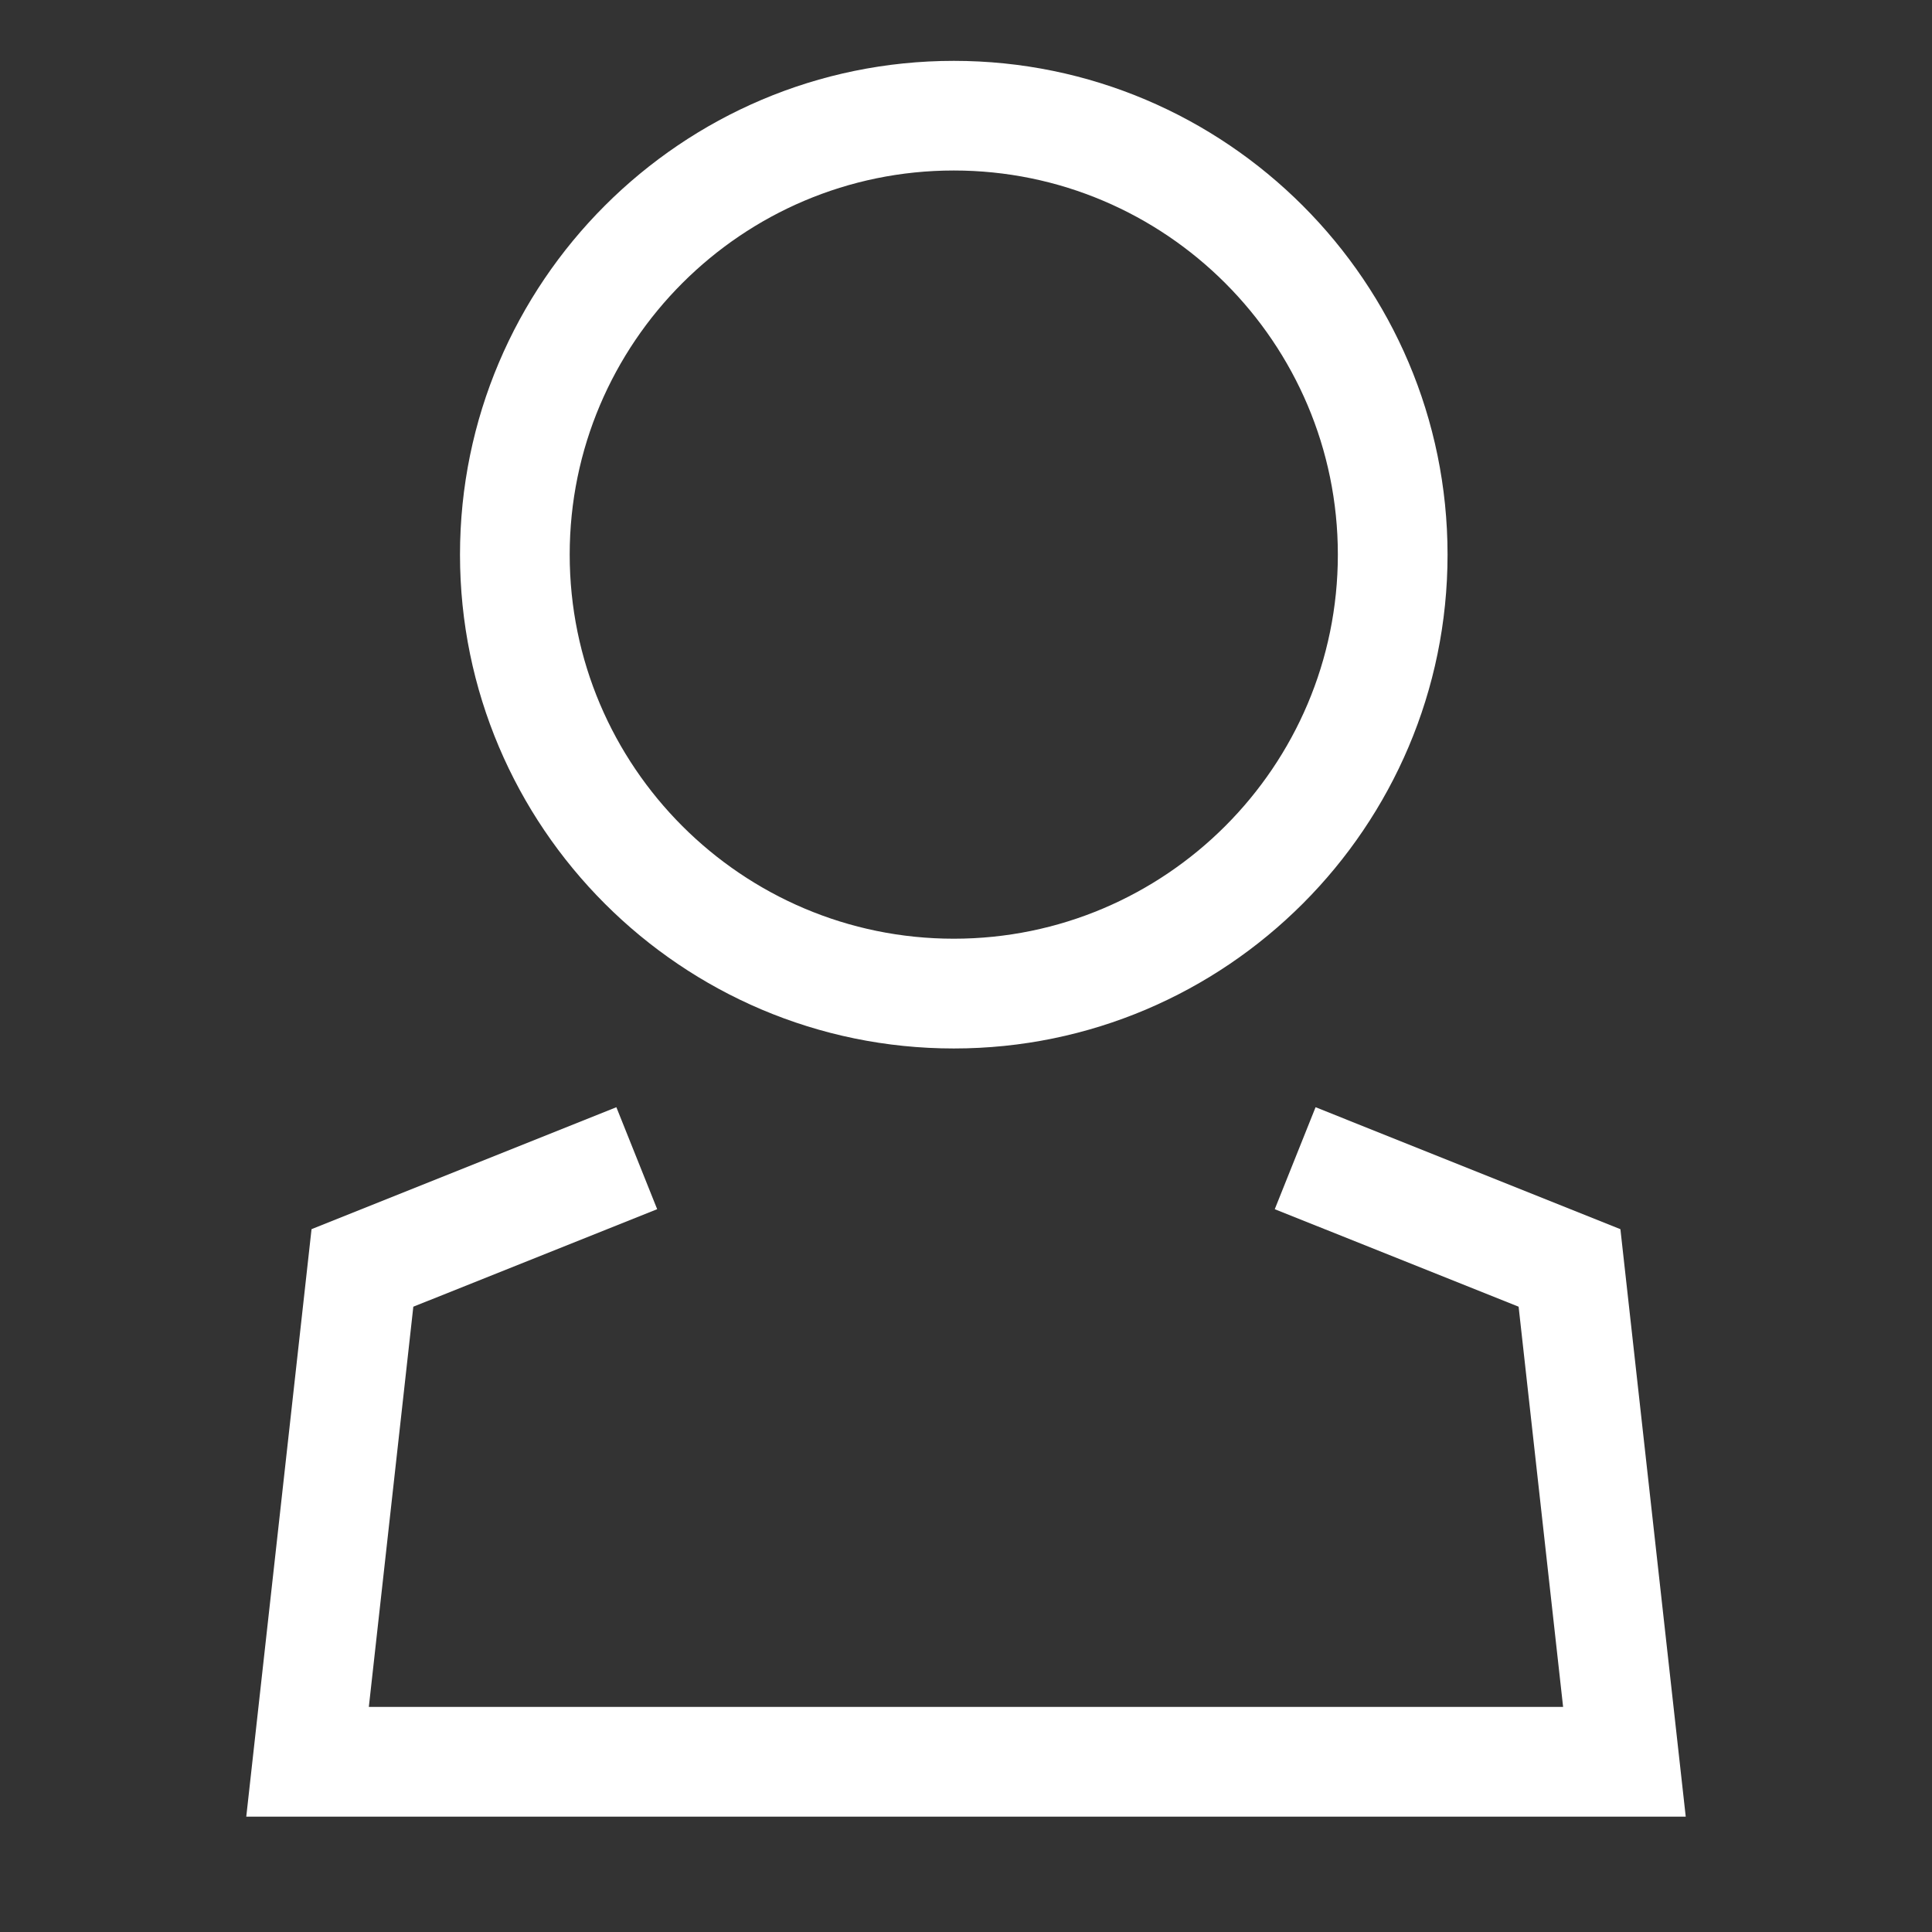
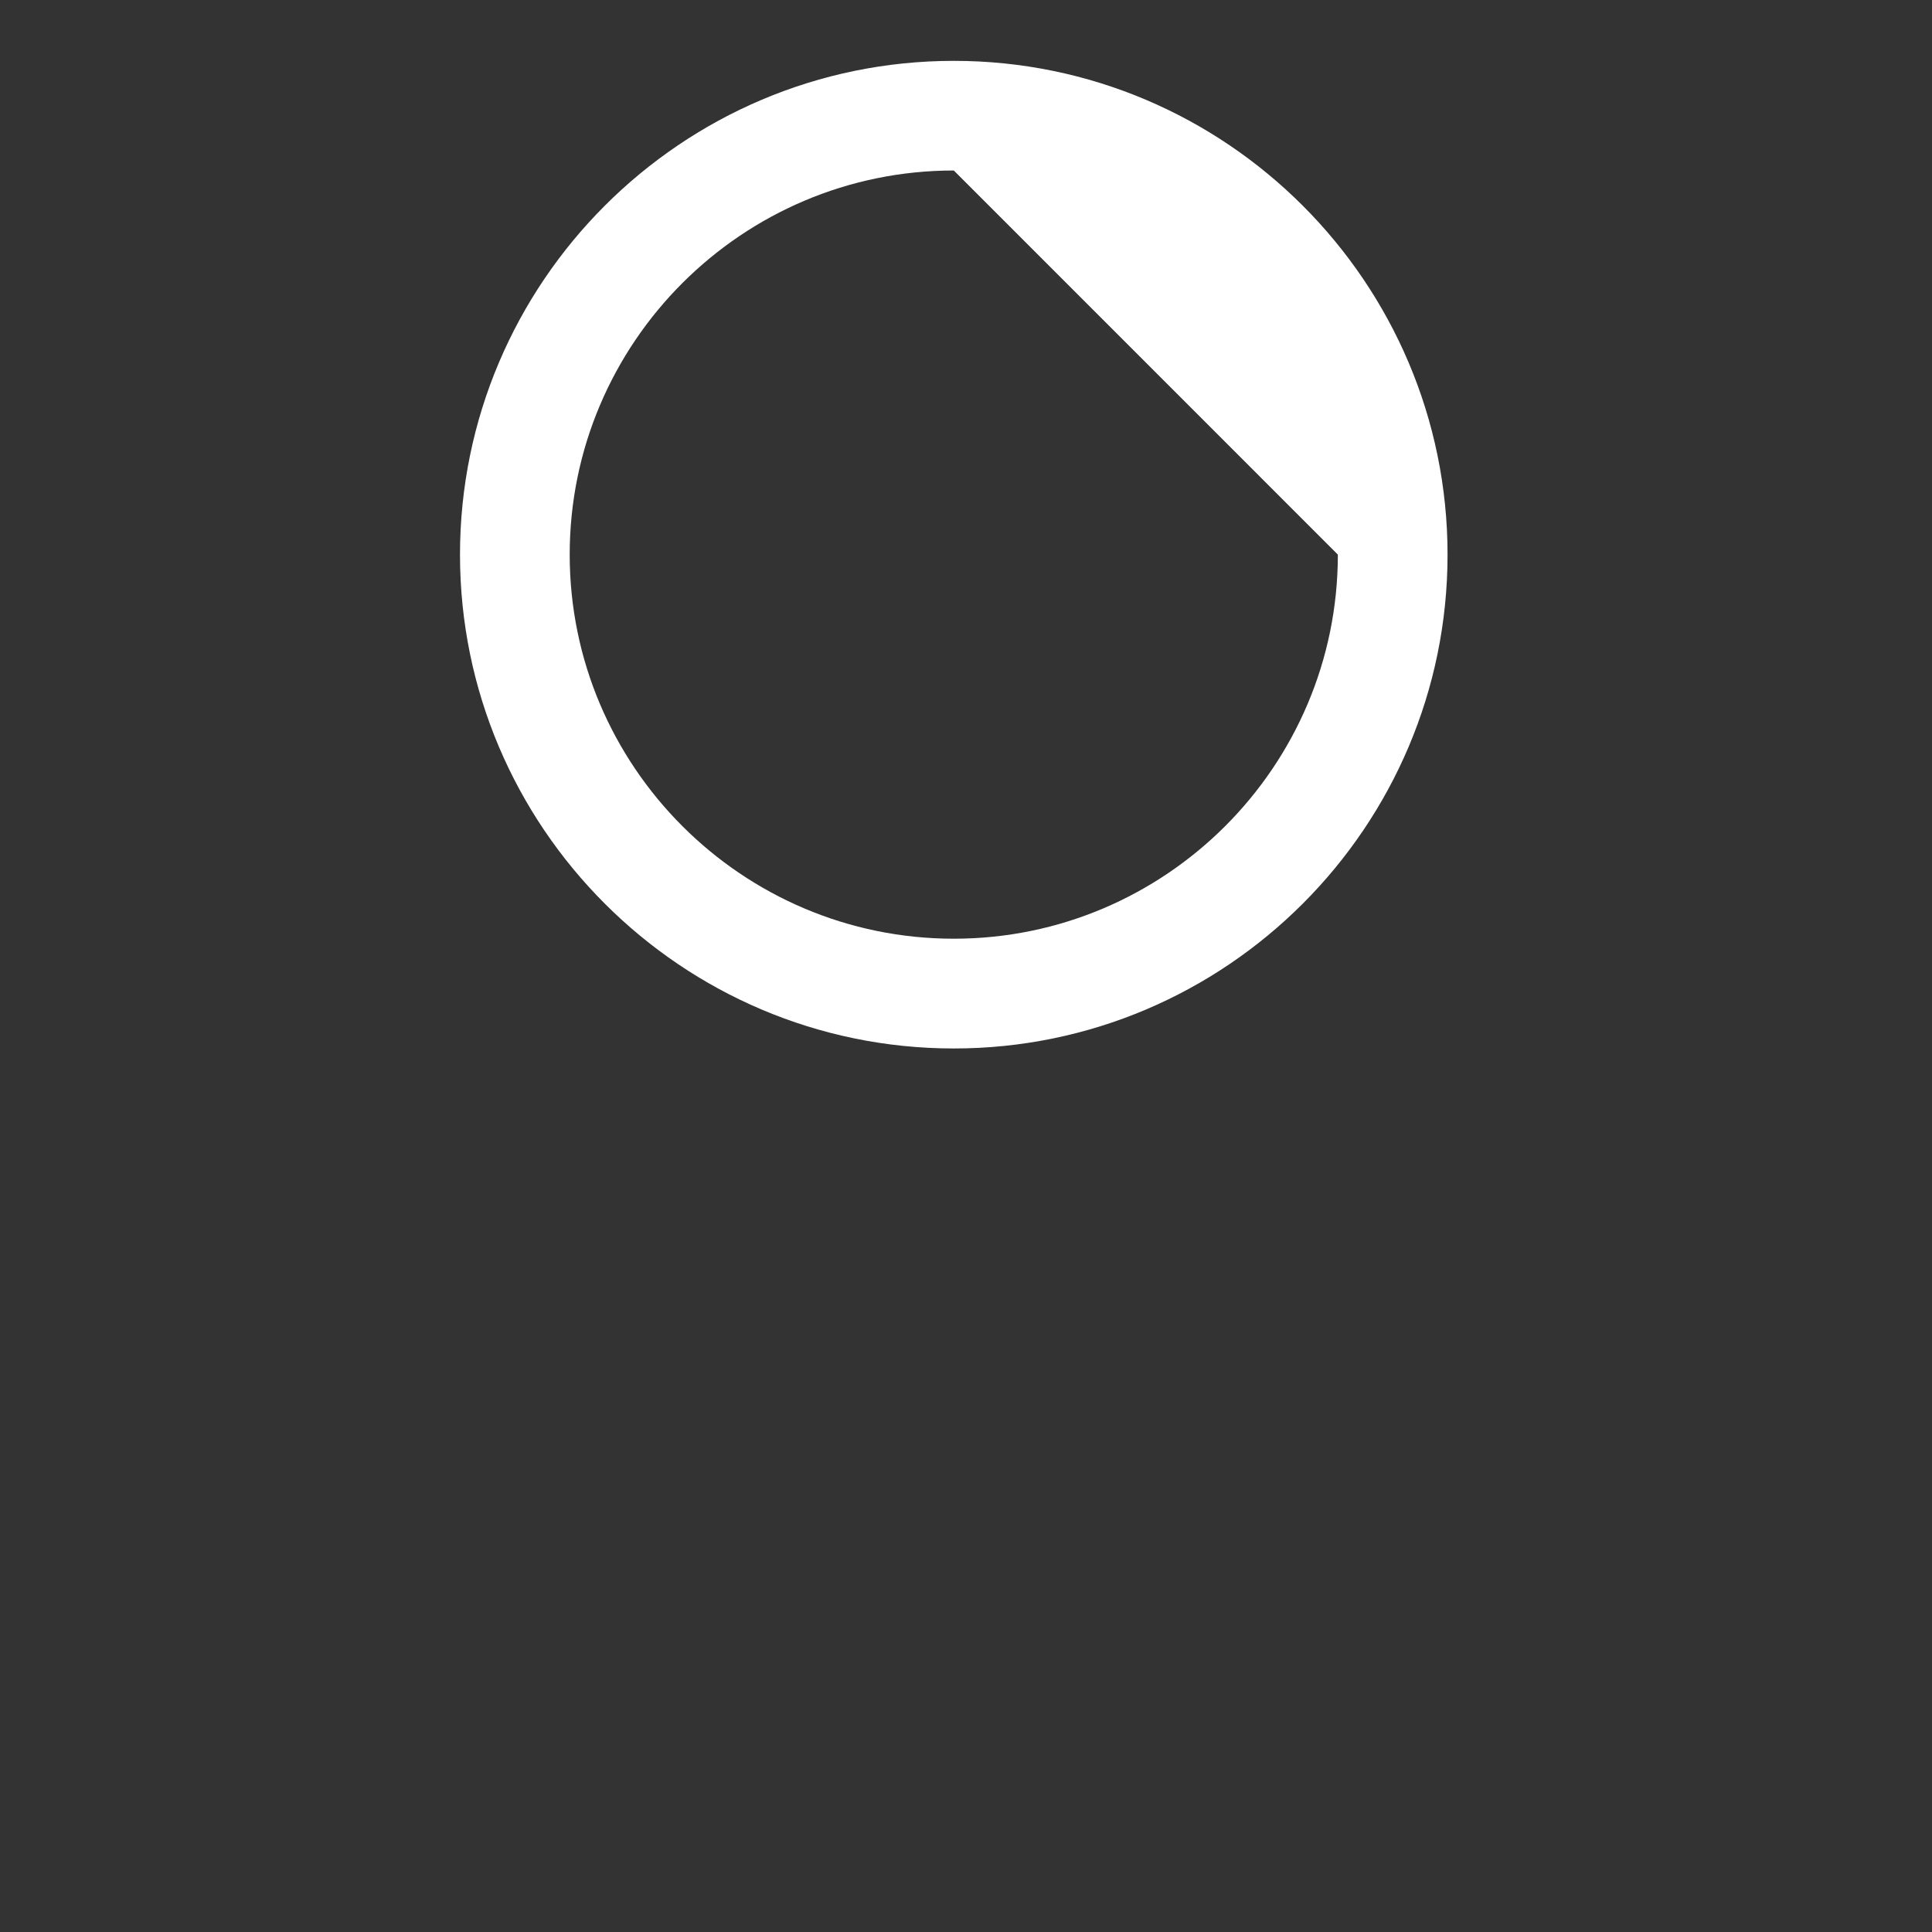
<svg xmlns="http://www.w3.org/2000/svg" version="1.1" id="Capa_1" x="0px" y="0px" width="32px" height="32px" viewBox="0 0 32 32" enable-background="new 0 0 32 32" xml:space="preserve">
  <rect x="0" y="0" width="32" height="32" fill="#333333" stroke="none" />
  <g>
-     <path fill="#FFFFFF" d="M15.798,17.366c-4.51,0-8.179-3.67-8.179-8.179s3.67-8.179,8.179-8.179s8.178,3.67,8.178,8.179   S20.308,17.366,15.798,17.366z M15.798,2.824c-3.508,0-6.362,2.854-6.362,6.362s2.854,6.362,6.362,6.362   c3.507,0,6.361-2.854,6.361-6.362S19.306,2.824,15.798,2.824z" />
-     <path fill="#FFFFFF" d="M27.921,30.089H4.079l1.081-9.73l5.049-2.02l0.676,1.689l-4.039,1.615l-0.737,6.629H25.89l-0.737-6.629   l-4.039-1.615l0.676-1.689l5.049,2.02L27.921,30.089z" />
+     <path fill="#FFFFFF" d="M15.798,17.366c-4.51,0-8.179-3.67-8.179-8.179s3.67-8.179,8.179-8.179s8.178,3.67,8.178,8.179   S20.308,17.366,15.798,17.366z M15.798,2.824c-3.508,0-6.362,2.854-6.362,6.362s2.854,6.362,6.362,6.362   c3.507,0,6.361-2.854,6.361-6.362z" />
  </g>
</svg>